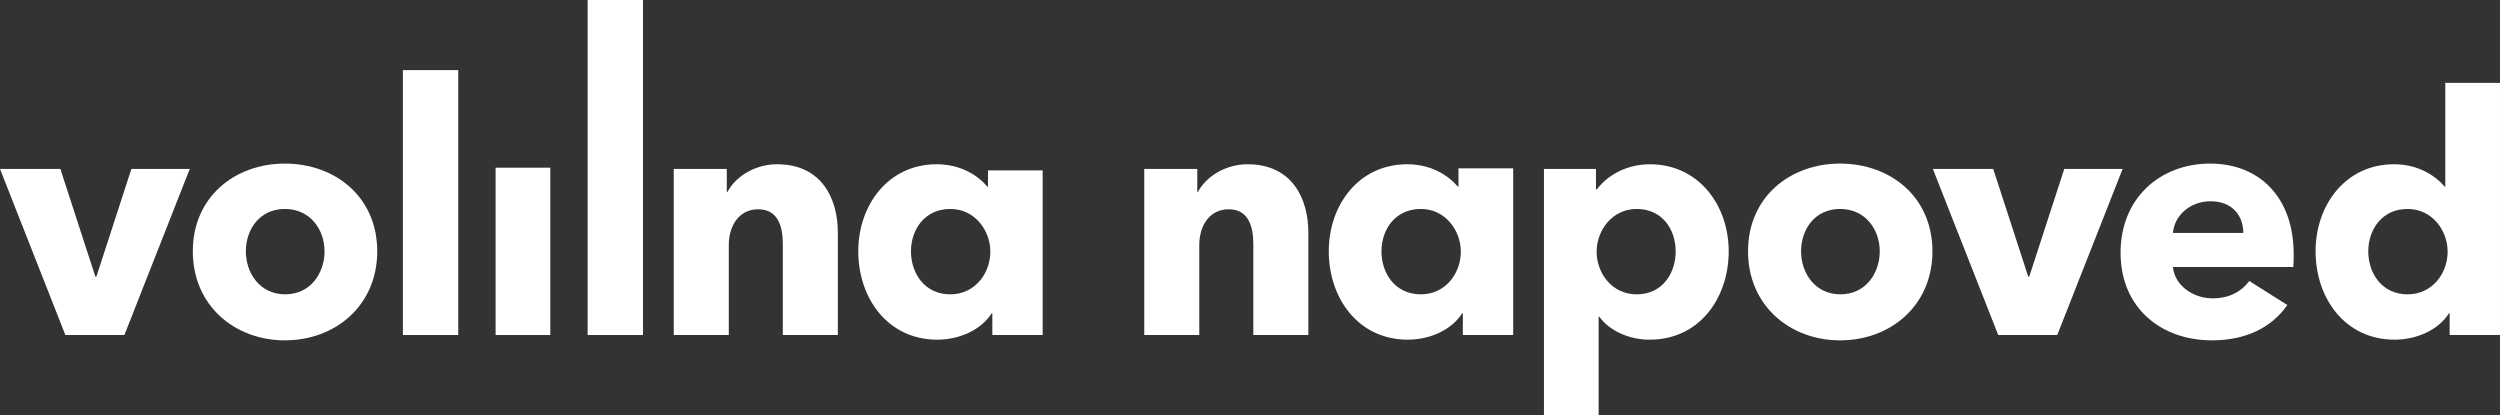
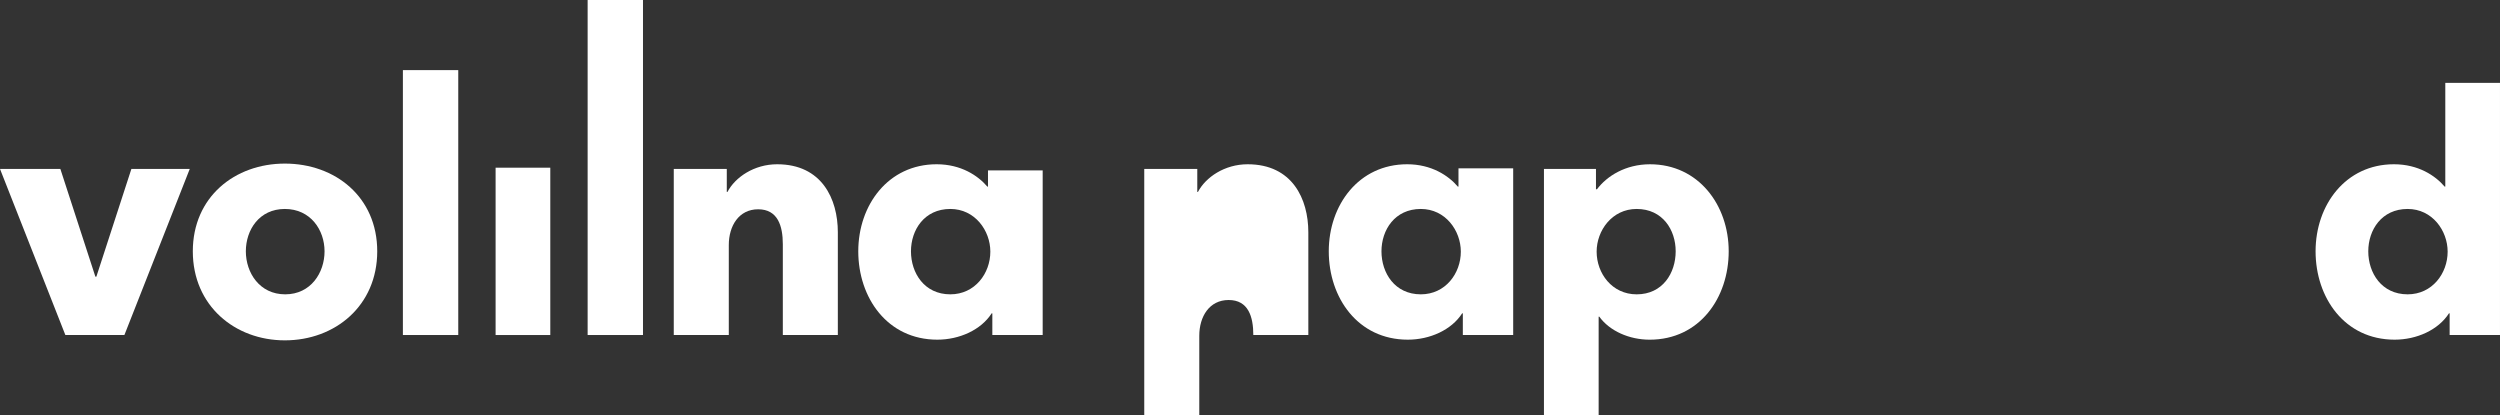
<svg xmlns="http://www.w3.org/2000/svg" version="1.1" id="Layer_1" x="0px" y="0px" width="237.742px" height="39.471px" viewBox="0 0 237.742 39.471" enable-background="new 0 0 237.742 39.471" xml:space="preserve">
  <rect x="0" y="0" width="237.742" height="39.471" fill="#333333" stroke="none" />
  <g>
    <path fill="#FFFFFF" d="M11.83,31.859H6.216L0,16.065h5.74l3.33,10.243h0.095l3.33-10.243h5.55L11.83,31.859z" />
    <path fill="#FFFFFF" d="M27.089,32.366c-4.757,0-8.753-3.298-8.753-8.467c0-5.17,3.996-8.342,8.753-8.342   c4.789,0,8.785,3.172,8.785,8.342C35.874,29.068,31.878,32.366,27.089,32.366z M27.089,19.871c-2.442,0-3.71,1.998-3.71,4.028   c0,2.029,1.3,4.091,3.743,4.091c2.441,0,3.742-2.062,3.742-4.091C30.863,21.869,29.531,19.871,27.089,19.871z" />
    <path fill="#FFFFFF" d="M38.314,31.859V6.668h5.265v25.191H38.314z" />
    <path fill="#FFFFFF" d="M47.13,31.859V15.947h5.201v15.913H47.13z" />
    <path fill="#FFFFFF" d="M55.882,31.859V0h5.264v31.859H55.882z" />
    <path fill="#FFFFFF" d="M74.444,31.859v-8.627c0-1.744-0.476-3.329-2.347-3.329c-1.839,0-2.791,1.585-2.791,3.394v8.563h-5.233   V16.065h5.042v2.188h0.064c0.729-1.396,2.537-2.632,4.726-2.632c4.25,0,5.771,3.298,5.771,6.469v9.769H74.444z" />
    <path fill="#FFFFFF" d="M94.368,31.859v-2.063h-0.063c-1.015,1.587-3.076,2.506-5.169,2.506c-4.757,0-7.517-3.996-7.517-8.403   c0-4.409,2.854-8.278,7.453-8.278c2.315,0,3.932,1.078,4.82,2.125h0.063v-1.543h5.201v15.656H94.368z M90.372,19.871   c-2.474,0-3.742,1.998-3.742,4.028c0,2.062,1.269,4.091,3.742,4.091c2.347,0,3.806-1.998,3.806-4.06   C94.178,21.933,92.719,19.871,90.372,19.871z" />
-     <path fill="#FFFFFF" d="M119.186,31.859v-8.627c0-1.744-0.476-3.329-2.347-3.329c-1.839,0-2.791,1.585-2.791,3.394v8.563h-5.233   V16.065h5.043v2.188h0.063c0.729-1.396,2.537-2.632,4.725-2.632c4.25,0,5.772,3.298,5.772,6.469v9.769H119.186z" />
+     <path fill="#FFFFFF" d="M119.186,31.859c0-1.744-0.476-3.329-2.347-3.329c-1.839,0-2.791,1.585-2.791,3.394v8.563h-5.233   V16.065h5.043v2.188h0.063c0.729-1.396,2.537-2.632,4.725-2.632c4.25,0,5.772,3.298,5.772,6.469v9.769H119.186z" />
    <path fill="#FFFFFF" d="M139.111,31.859v-2.063h-0.064c-1.014,1.587-3.076,2.506-5.168,2.506c-4.758,0-7.518-3.996-7.518-8.403   c0-4.409,2.855-8.278,7.453-8.278c2.314,0,3.933,1.078,4.82,2.125h0.063V16.01h5.202v15.85H139.111z M135.115,19.871   c-2.475,0-3.742,1.998-3.742,4.028c0,2.062,1.268,4.091,3.742,4.091c2.348,0,3.805-1.998,3.805-4.06   C138.919,21.933,137.462,19.871,135.115,19.871z" />
    <path fill="#FFFFFF" d="M156.878,32.303c-1.935,0-3.806-0.824-4.789-2.188h-0.063v9.355h-5.201V16.065h4.947V18h0.095   c0.952-1.269,2.729-2.378,5.043-2.378c4.6,0,7.484,3.869,7.484,8.278C164.394,28.307,161.635,32.303,156.878,32.303z    M155.642,19.871c-2.348,0-3.807,2.062-3.807,4.06c0,2.062,1.459,4.06,3.807,4.06c2.473,0,3.71-2.029,3.71-4.091   C159.352,21.869,158.115,19.871,155.642,19.871z" />
-     <path fill="#FFFFFF" d="M174.985,32.366c-4.757,0-8.753-3.298-8.753-8.467c0-5.17,3.996-8.342,8.753-8.342   c4.789,0,8.784,3.172,8.784,8.342C183.769,29.068,179.774,32.366,174.985,32.366z M174.985,19.871c-2.442,0-3.71,1.998-3.71,4.028   c0,2.029,1.299,4.091,3.742,4.091c2.441,0,3.742-2.062,3.742-4.091C178.759,21.869,177.427,19.871,174.985,19.871z" />
-     <path fill="#FFFFFF" d="M195.638,31.859h-5.613l-6.217-15.794h5.741l3.329,10.243h0.096l3.33-10.243h5.551L195.638,31.859z" />
-     <path fill="#FFFFFF" d="M218.088,25.39h-11.449c0.159,1.744,1.903,2.981,3.774,2.981c1.648,0,2.791-0.698,3.488-1.649l3.615,2.283   c-1.49,2.157-3.964,3.361-7.167,3.361c-4.757,0-8.69-3.013-8.69-8.341c0-5.169,3.742-8.468,8.532-8.468   c4.661,0,7.929,3.204,7.929,8.595C218.121,24.564,218.121,25.009,218.088,25.39z M213.332,22.154c0-1.648-1.047-3.013-3.108-3.013   c-1.998,0-3.457,1.396-3.584,3.013H213.332z" />
    <path fill="#FFFFFF" d="M232.953,31.859v-2.063h-0.063c-1.015,1.587-3.076,2.506-5.169,2.506c-4.758,0-7.517-3.996-7.517-8.403   c0-4.409,2.854-8.278,7.452-8.278c2.315,0,3.933,1.078,4.821,2.125h0.063V7.883h5.201v23.977H232.953z M228.957,19.871   c-2.474,0-3.742,1.998-3.742,4.028c0,2.062,1.269,4.091,3.742,4.091c2.348,0,3.806-1.998,3.806-4.06   C232.762,21.933,231.304,19.871,228.957,19.871z" />
  </g>
</svg>